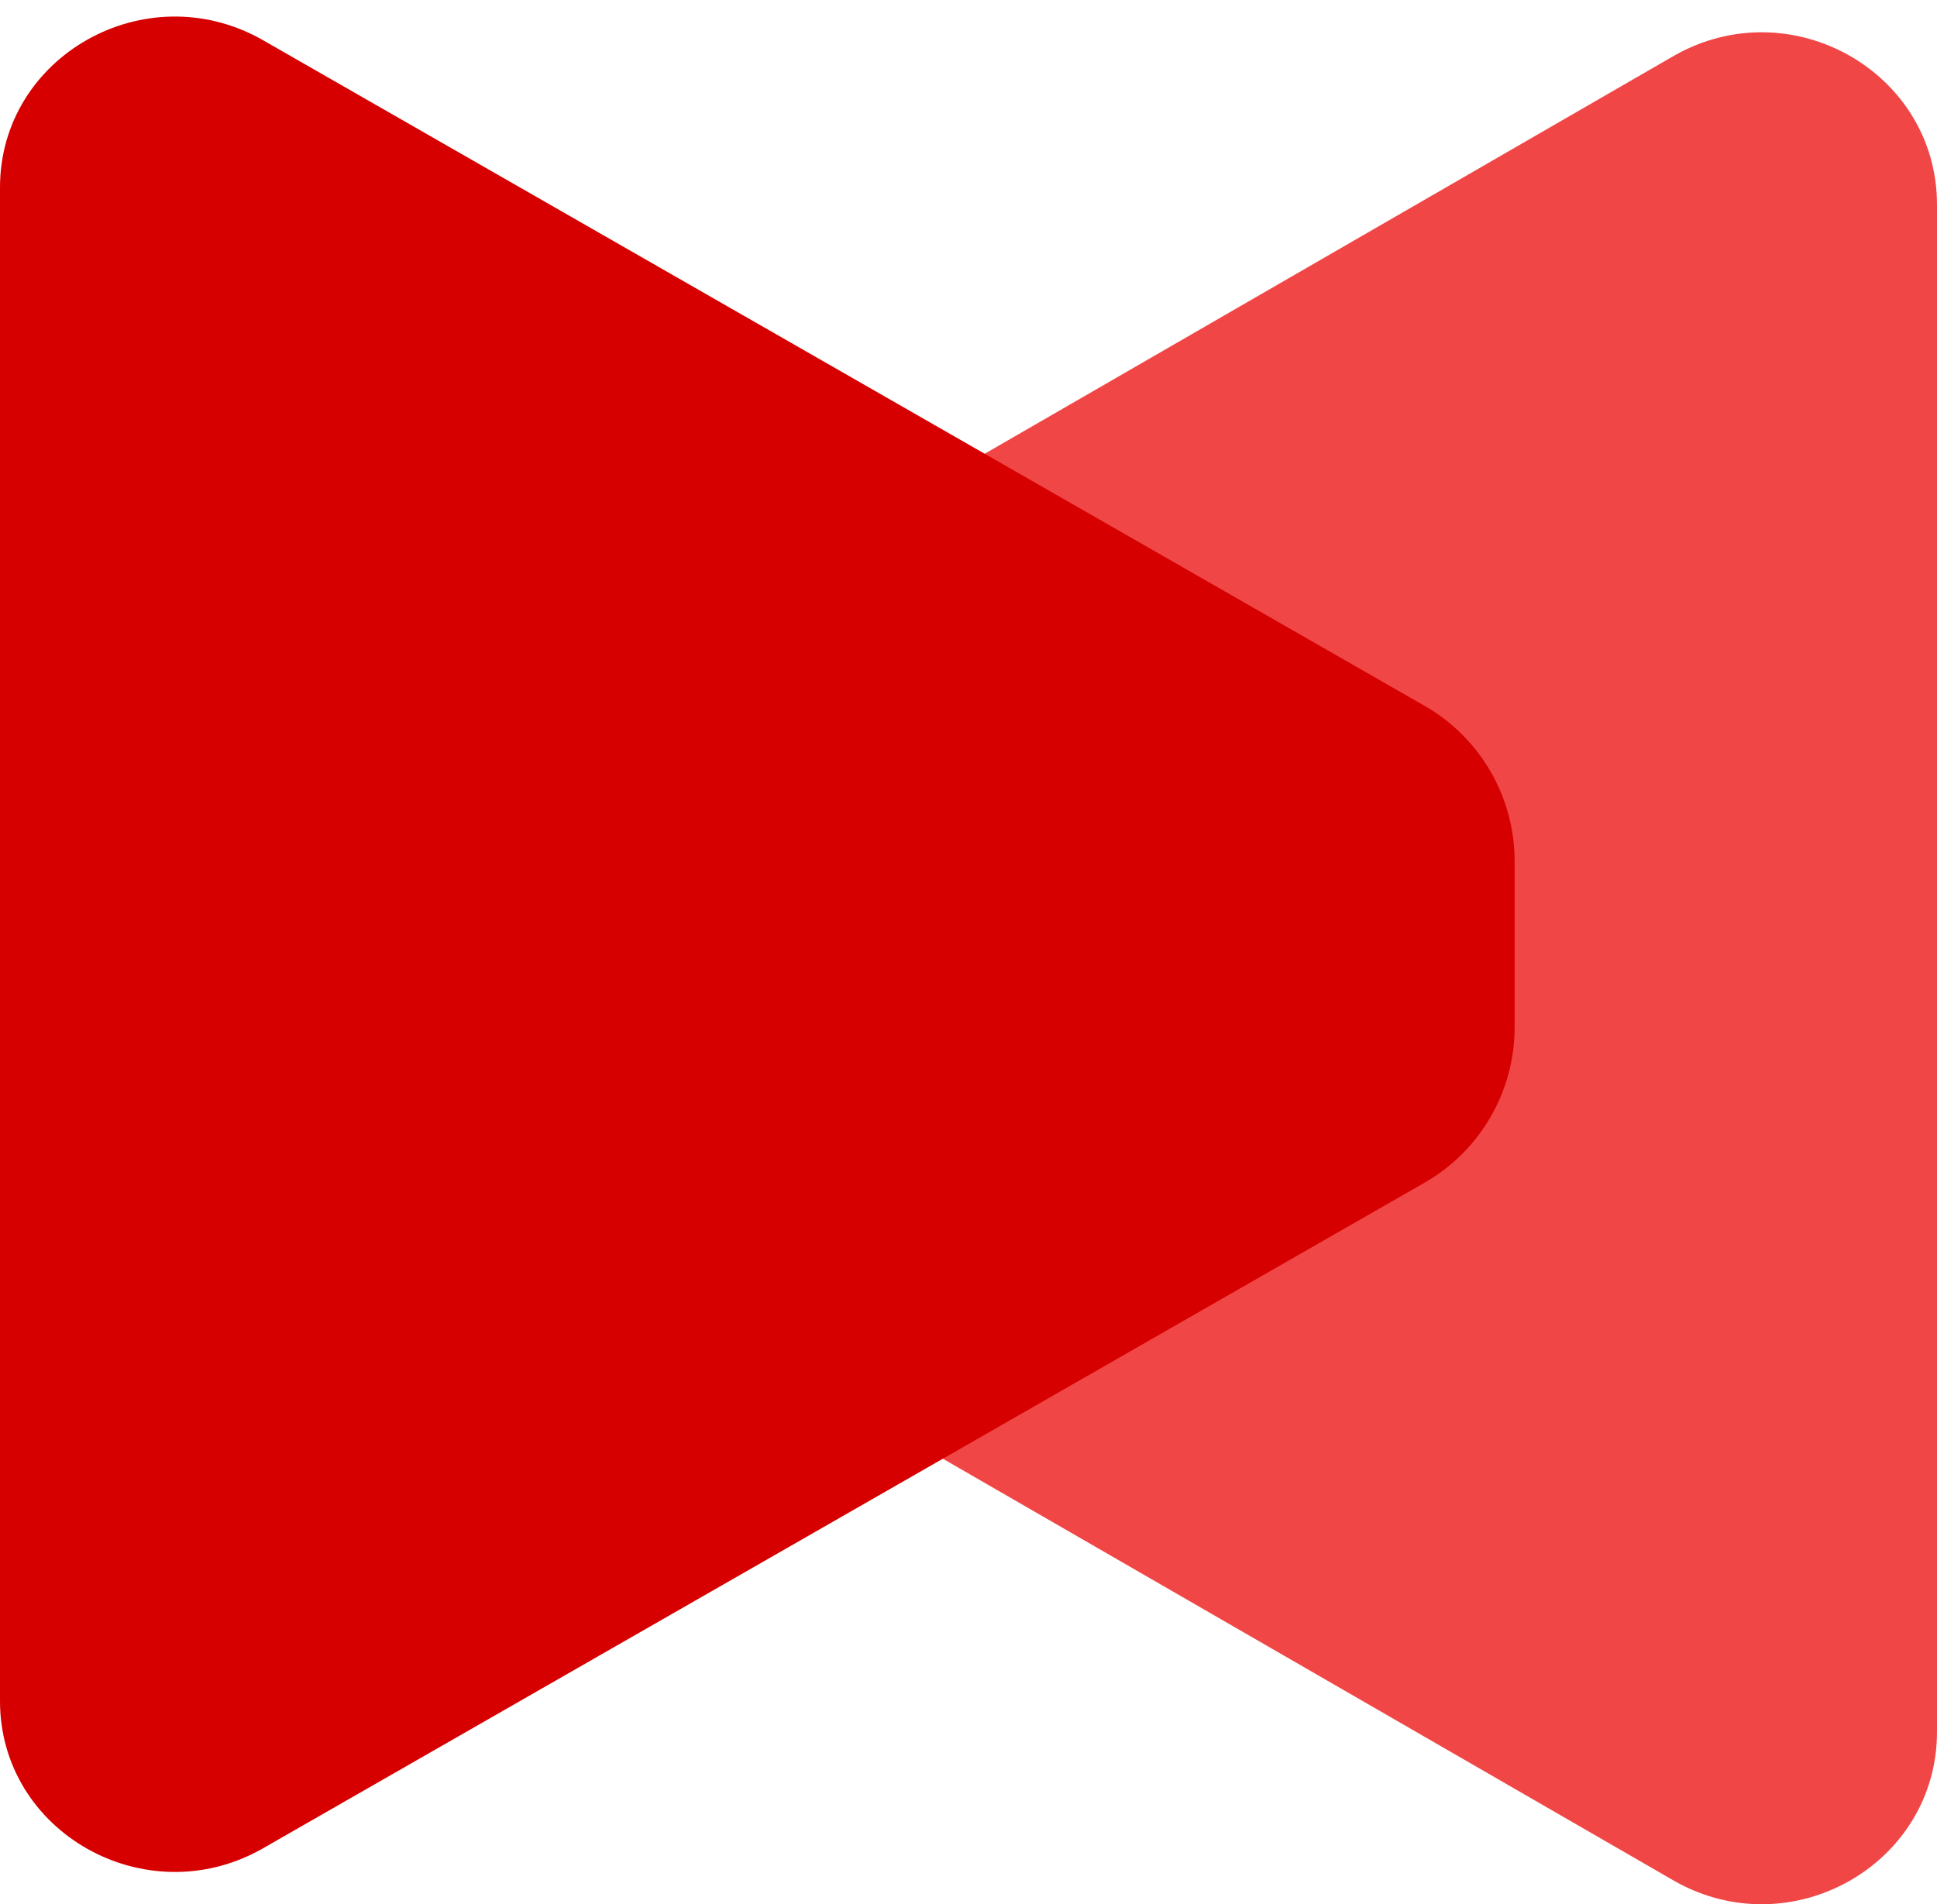
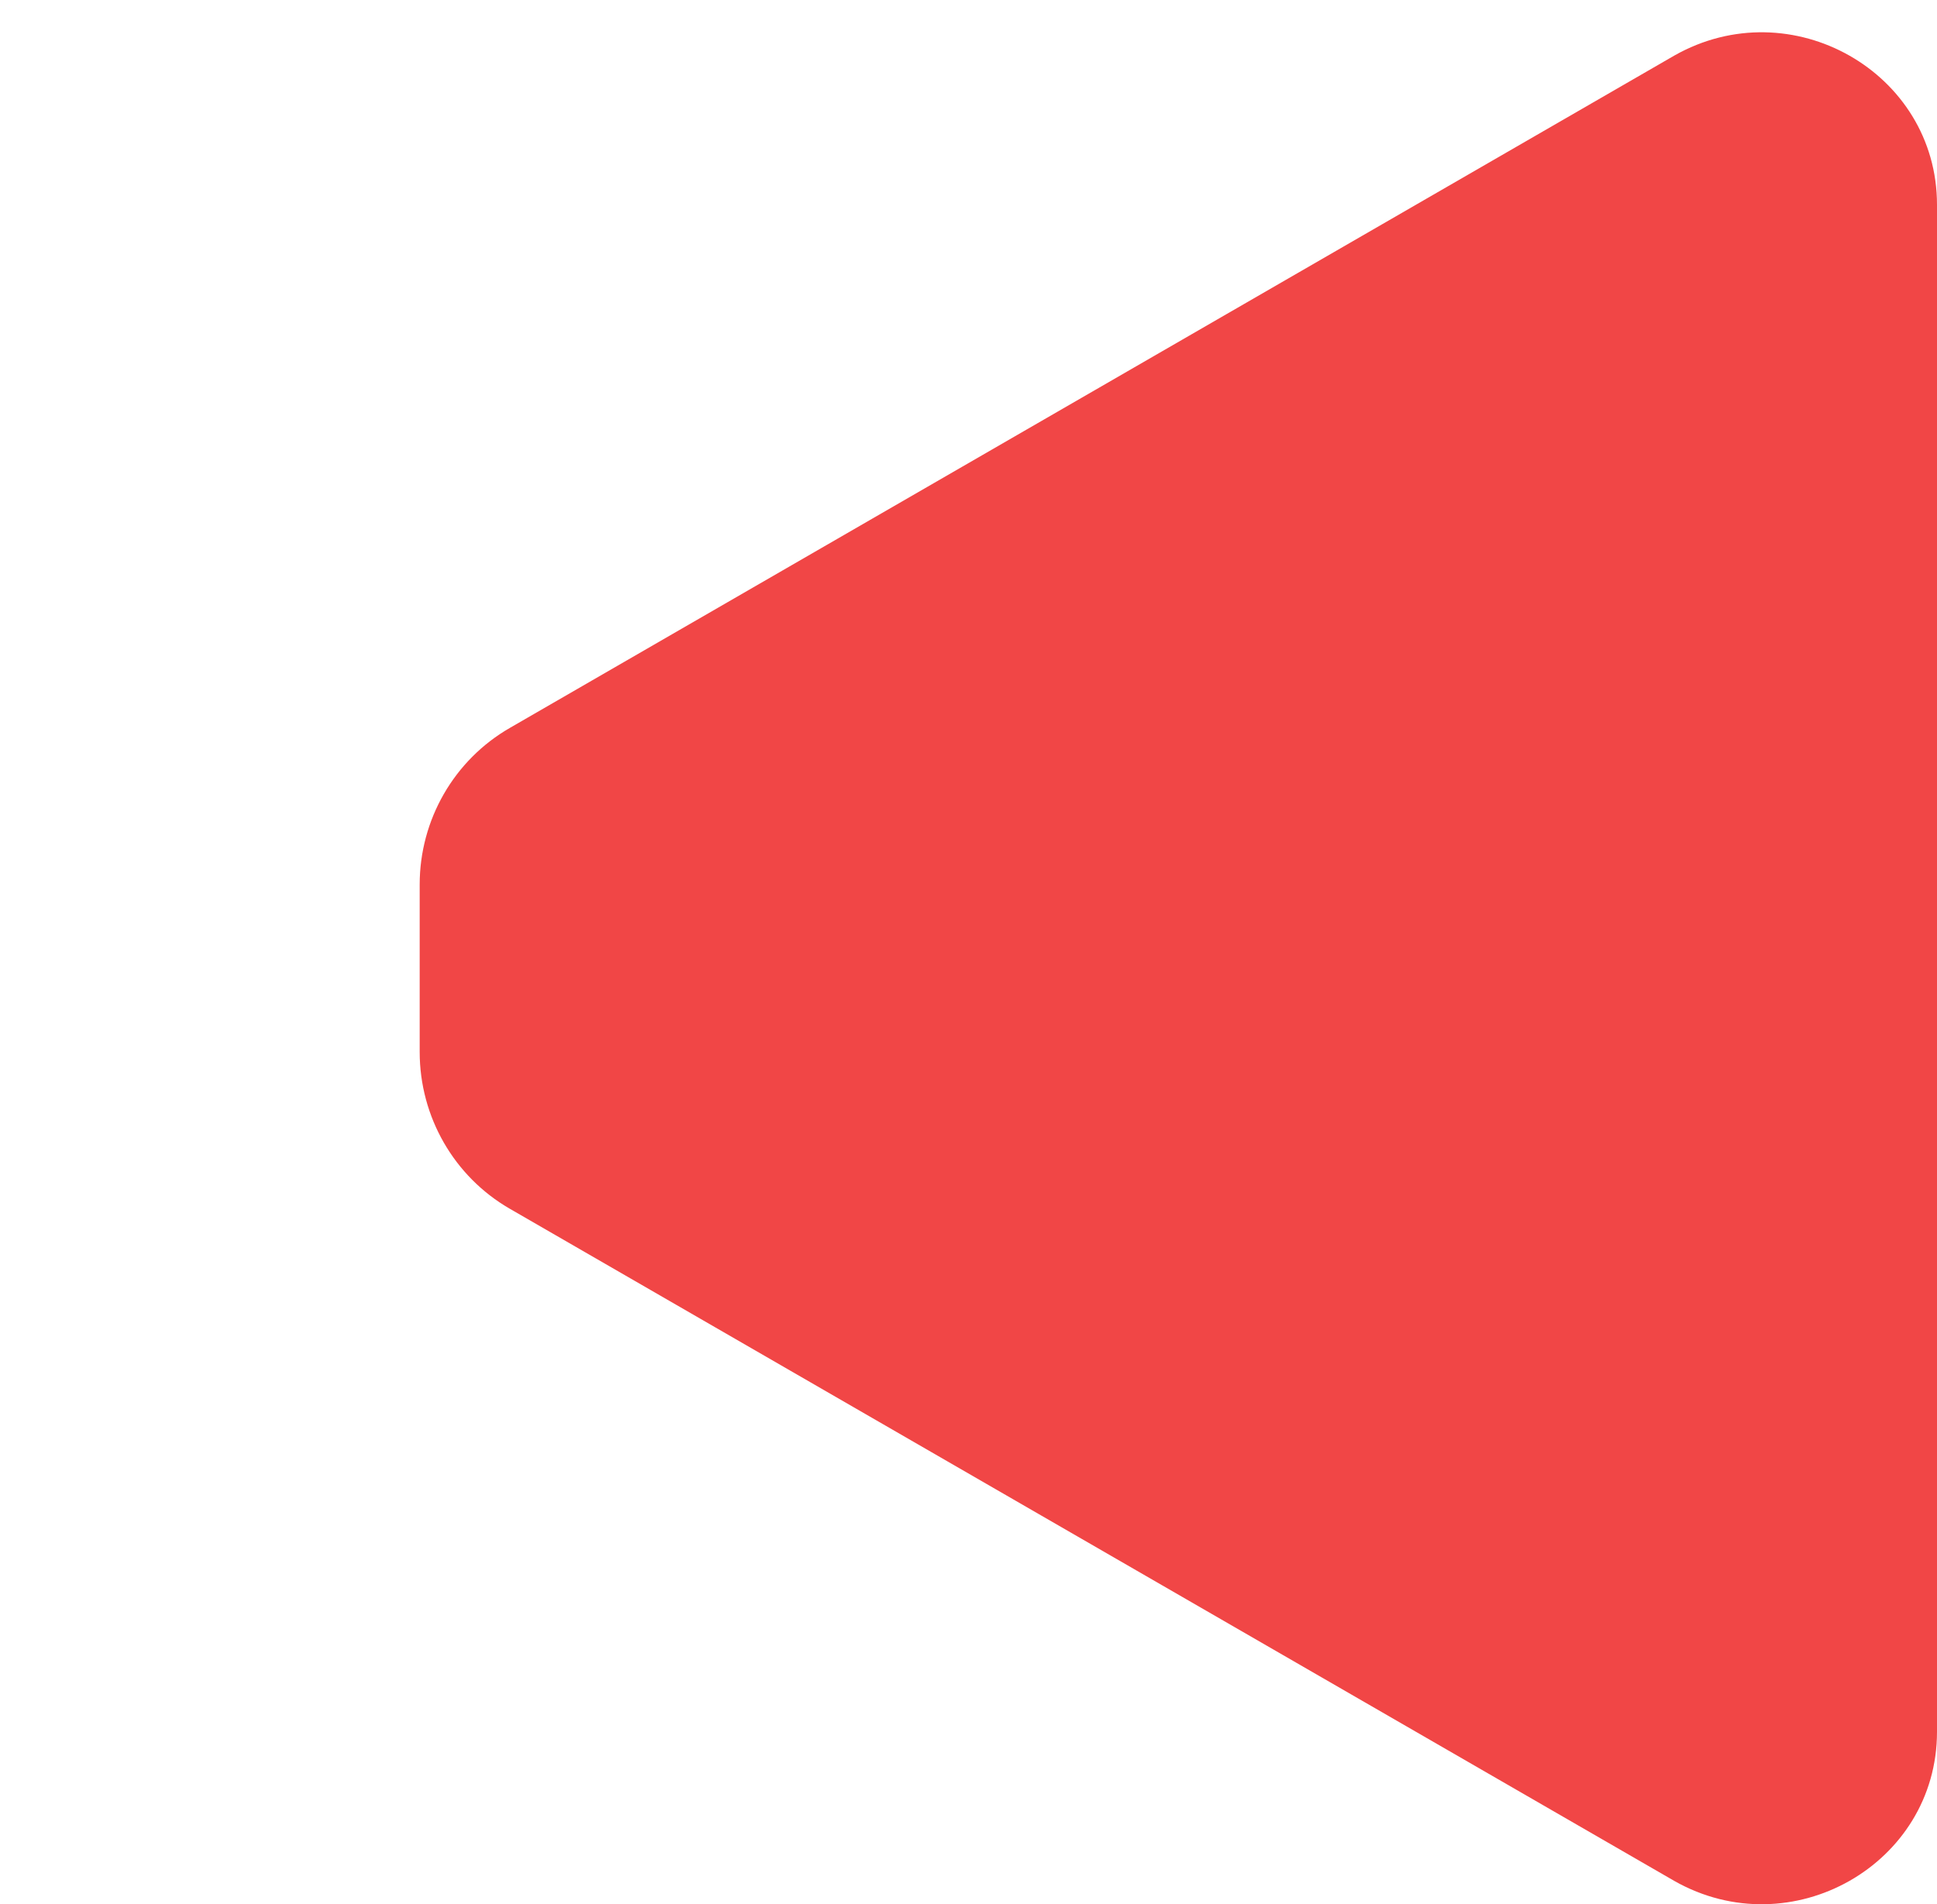
<svg xmlns="http://www.w3.org/2000/svg" width="60px" height="59px" viewBox="0 0 60 59" version="1.1">
  <title>CA64F56E-827D-43BA-94B1-7AB85FDEDC52@2x</title>
  <desc>Created with sketchtool.</desc>
  <g id="Help.Learnosity" stroke="none" stroke-width="1" fill="none" fill-rule="evenodd">
    <g id="Help-Landing-Dark" transform="translate(-1031, -743)">
      <g id="AnalyticsIcon" transform="translate(1031, 743)">
        <path d="M13,27.405 L13,32.593 C13,34.603 14.064,36.455 15.795,37.453 L51.863,58.277 C55.479,60.33 60,57.765 60,53.656 L60,6.344 C60,2.236 55.479,-0.33 51.863,1.722 L15.795,22.552 C14.064,23.548 13,25.4 13,27.405" id="Fill-1" fill="#F14646" />
-         <path d="M46.917,31.826 L46.917,26.688 C46.917,24.694 45.855,22.858 44.127,21.869 L8.118,1.229 C4.509,-0.806 -0,1.737 -0,5.809 L-0,52.703 C-0,56.774 4.509,59.318 8.118,57.283 L44.127,36.643 C45.855,35.654 46.917,33.815 46.917,31.826" id="Fill-3" fill="#D70000" />
      </g>
    </g>
  </g>
</svg>